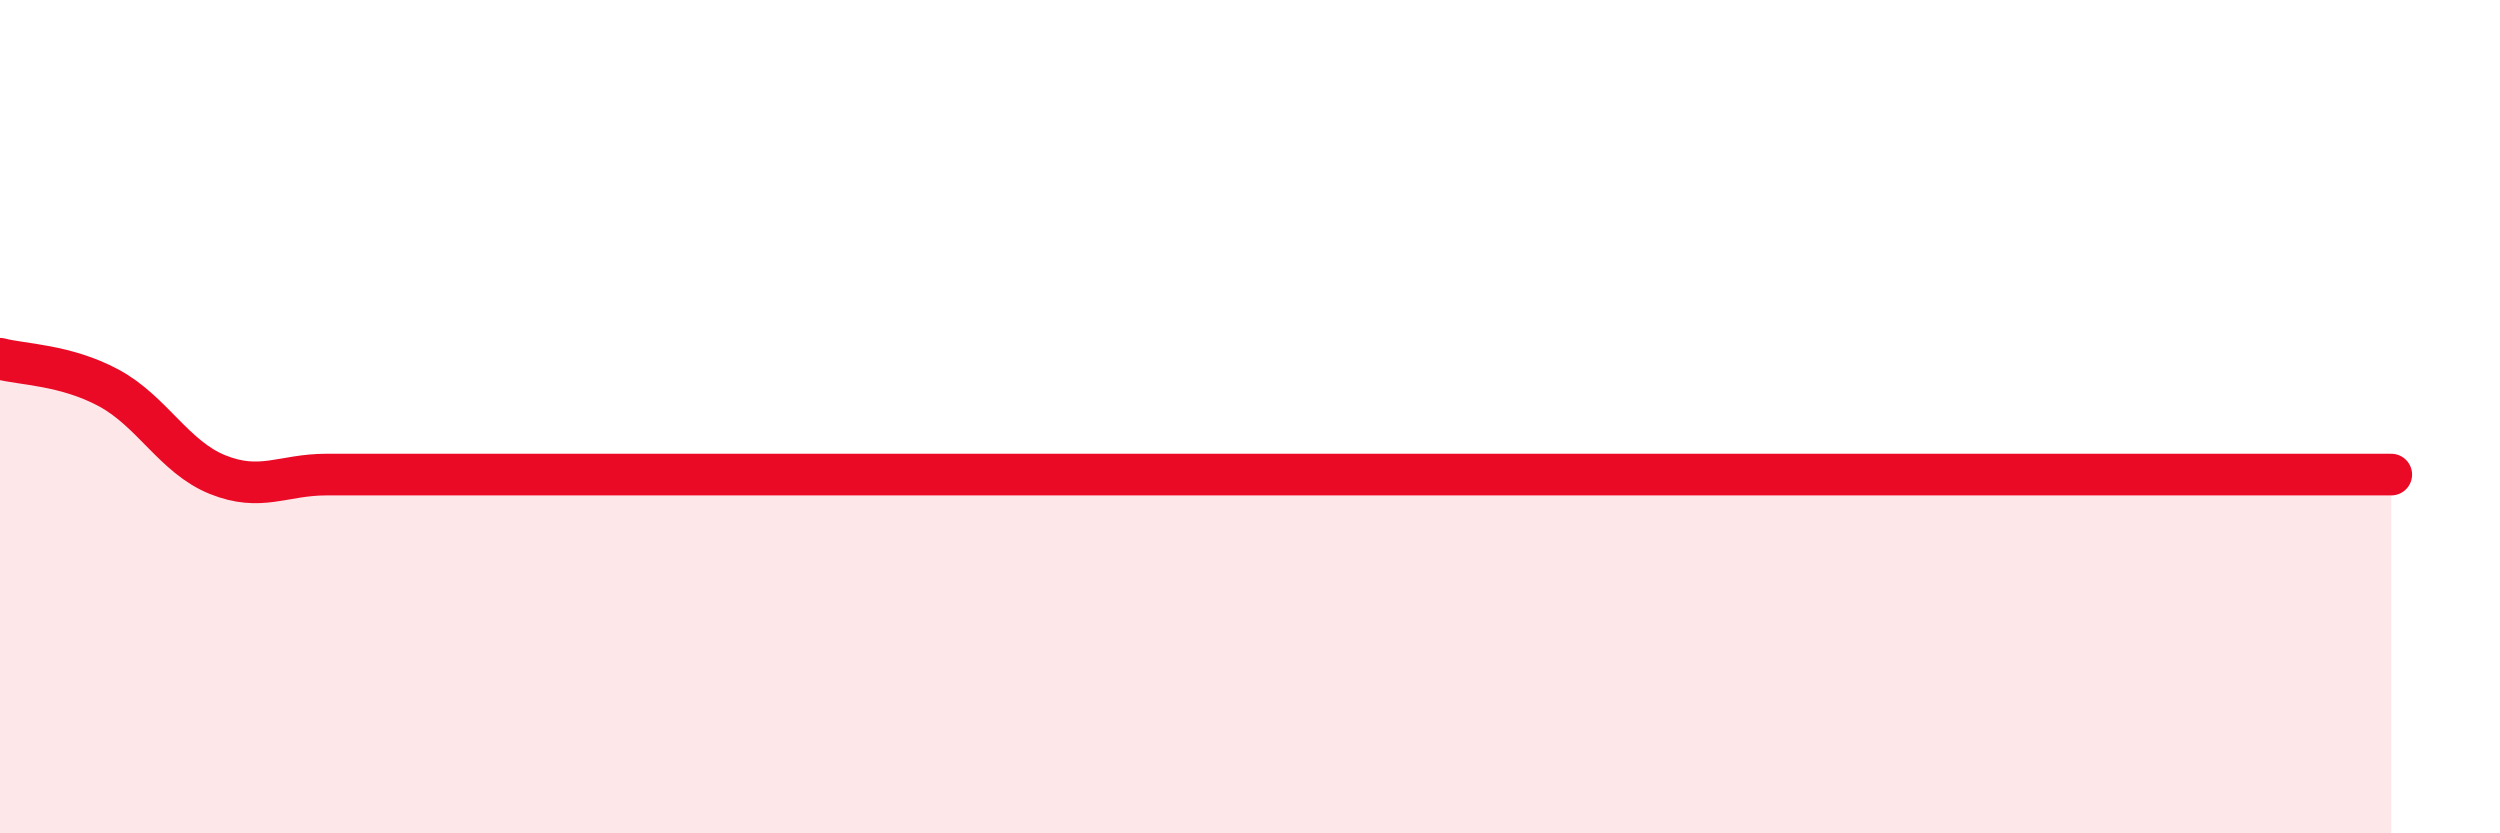
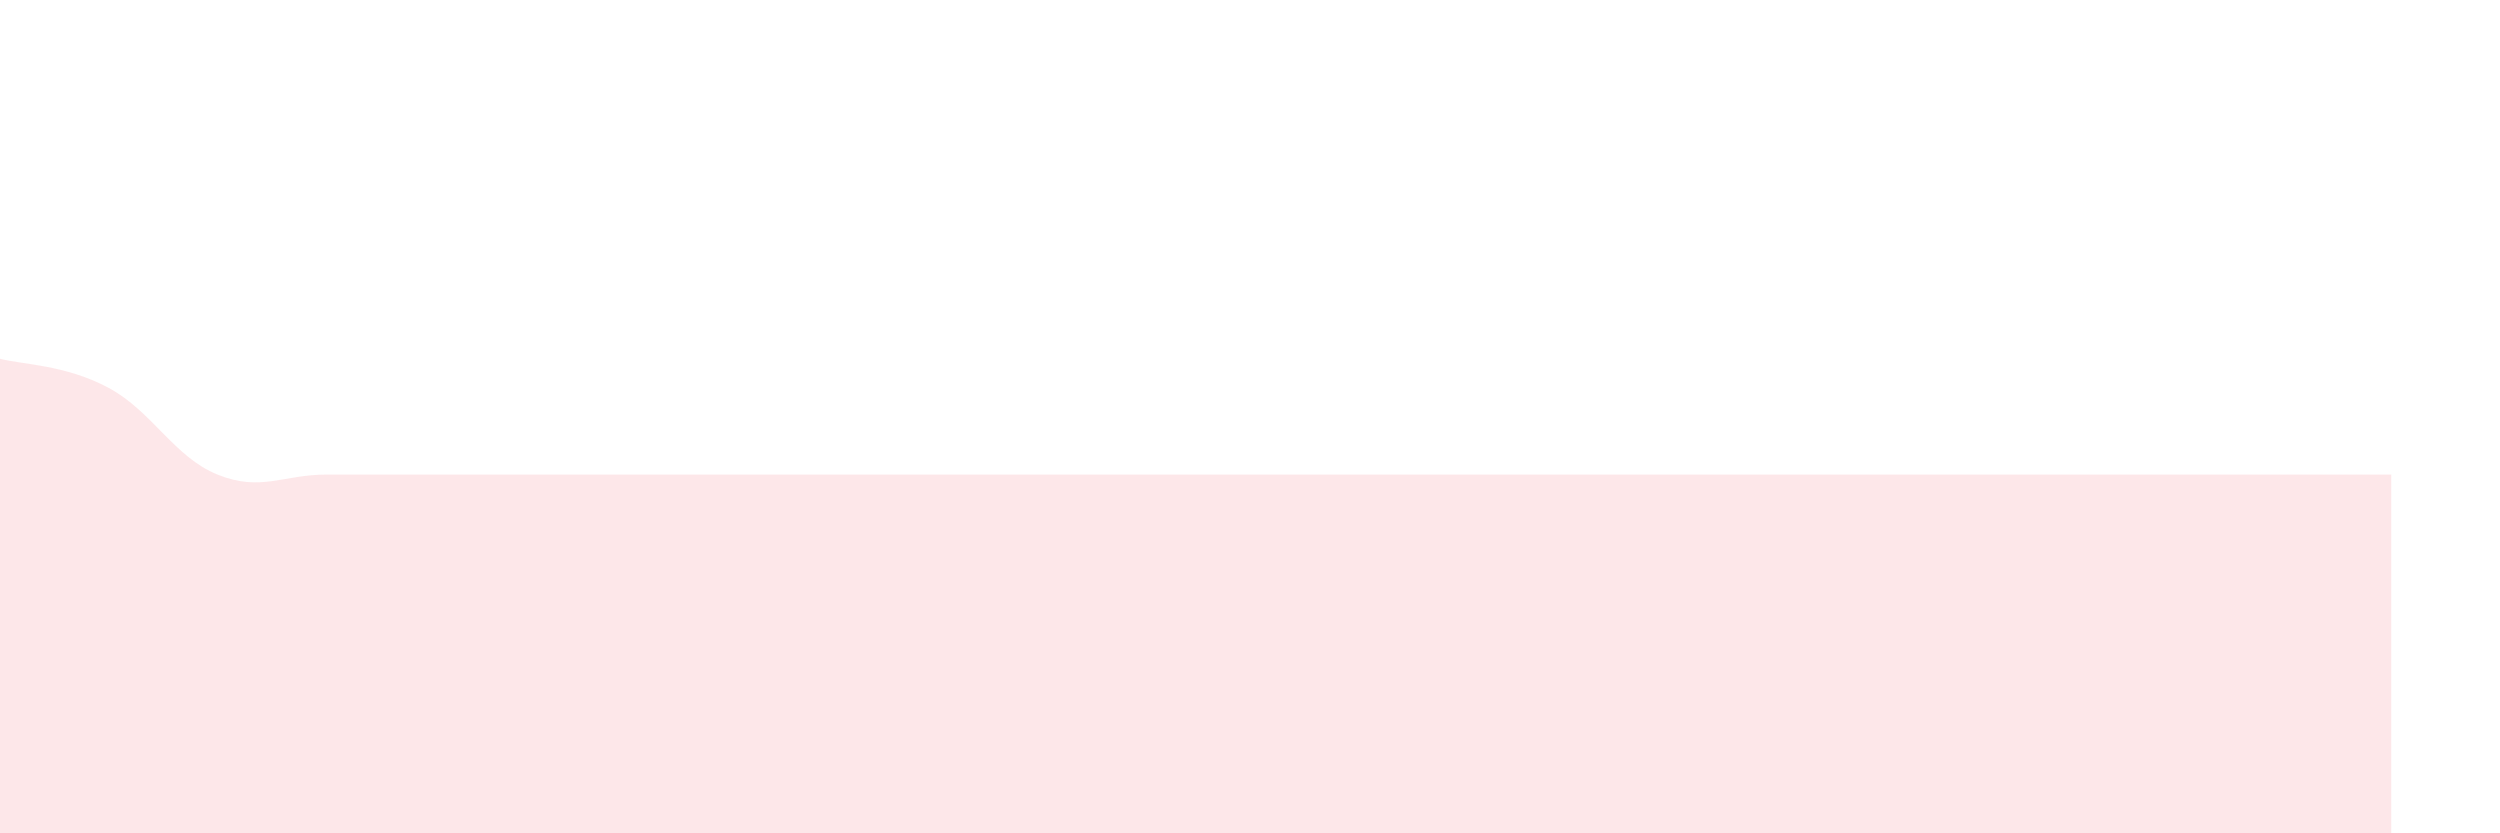
<svg xmlns="http://www.w3.org/2000/svg" width="60" height="20" viewBox="0 0 60 20">
-   <path d="M 0,8.61 C 0.52,8.75 1.57,8.75 2.61,9.31 C 3.65,9.87 4.18,10.97 5.22,11.39 C 6.26,11.81 6.79,11.39 7.83,11.39 C 8.87,11.39 9.39,11.39 10.43,11.39 C 11.47,11.39 12,11.39 13.04,11.39 C 14.08,11.39 14.61,11.39 15.65,11.39 C 16.69,11.39 17.22,11.39 18.26,11.39 C 19.3,11.39 19.83,11.39 20.87,11.39 C 21.91,11.39 22.44,11.39 23.48,11.39 C 24.52,11.39 25.05,11.39 26.09,11.39 C 27.13,11.39 27.66,11.39 28.7,11.39 C 29.74,11.39 30.26,11.39 31.3,11.39 C 32.34,11.39 32.87,11.39 33.91,11.39 C 34.95,11.39 35.48,11.39 36.52,11.39 C 37.56,11.39 38.09,11.39 39.13,11.39 C 40.17,11.39 40.7,11.39 41.74,11.39 C 42.78,11.39 43.31,11.39 44.35,11.39 C 45.39,11.39 45.92,11.39 46.96,11.39 C 48,11.39 48.53,11.39 49.57,11.39 C 50.61,11.39 51.13,11.39 52.17,11.39 C 53.21,11.39 53.74,11.39 54.78,11.39 C 55.82,11.39 56.87,11.39 57.39,11.39L57.39 20L0 20Z" fill="#EB0A25" opacity="0.1" stroke-linecap="round" stroke-linejoin="round" />
-   <path d="M 0,8.61 C 0.52,8.75 1.57,8.75 2.61,9.31 C 3.65,9.87 4.18,10.97 5.22,11.39 C 6.26,11.81 6.79,11.39 7.83,11.39 C 8.87,11.39 9.39,11.39 10.43,11.39 C 11.47,11.39 12,11.39 13.04,11.39 C 14.08,11.39 14.61,11.39 15.65,11.39 C 16.69,11.39 17.22,11.39 18.26,11.39 C 19.3,11.39 19.83,11.39 20.87,11.39 C 21.91,11.39 22.44,11.39 23.48,11.39 C 24.52,11.39 25.05,11.39 26.09,11.39 C 27.13,11.39 27.66,11.39 28.7,11.39 C 29.74,11.39 30.26,11.39 31.3,11.39 C 32.34,11.39 32.87,11.39 33.91,11.39 C 34.95,11.39 35.48,11.39 36.52,11.39 C 37.56,11.39 38.09,11.39 39.13,11.39 C 40.17,11.39 40.7,11.39 41.74,11.39 C 42.78,11.39 43.31,11.39 44.35,11.39 C 45.39,11.39 45.92,11.39 46.96,11.39 C 48,11.39 48.53,11.39 49.57,11.39 C 50.61,11.39 51.13,11.39 52.17,11.39 C 53.21,11.39 53.74,11.39 54.78,11.39 C 55.82,11.39 56.87,11.39 57.39,11.39" stroke="#EB0A25" stroke-width="1" fill="none" stroke-linecap="round" stroke-linejoin="round" />
+   <path d="M 0,8.61 C 0.52,8.75 1.57,8.75 2.61,9.31 C 3.65,9.87 4.18,10.97 5.22,11.39 C 6.26,11.81 6.79,11.39 7.83,11.39 C 8.87,11.39 9.39,11.39 10.43,11.39 C 11.47,11.39 12,11.39 13.04,11.39 C 16.69,11.39 17.22,11.39 18.26,11.39 C 19.3,11.39 19.83,11.39 20.87,11.39 C 21.91,11.39 22.44,11.39 23.48,11.39 C 24.52,11.39 25.05,11.39 26.09,11.39 C 27.13,11.39 27.66,11.39 28.7,11.39 C 29.74,11.39 30.26,11.39 31.3,11.39 C 32.34,11.39 32.87,11.39 33.91,11.39 C 34.95,11.39 35.48,11.39 36.52,11.39 C 37.56,11.39 38.09,11.39 39.13,11.39 C 40.17,11.39 40.7,11.39 41.74,11.39 C 42.78,11.39 43.31,11.39 44.35,11.39 C 45.39,11.39 45.92,11.39 46.96,11.39 C 48,11.39 48.53,11.39 49.57,11.39 C 50.61,11.39 51.13,11.39 52.17,11.39 C 53.21,11.39 53.74,11.39 54.78,11.39 C 55.82,11.39 56.87,11.39 57.39,11.39L57.39 20L0 20Z" fill="#EB0A25" opacity="0.1" stroke-linecap="round" stroke-linejoin="round" />
</svg>